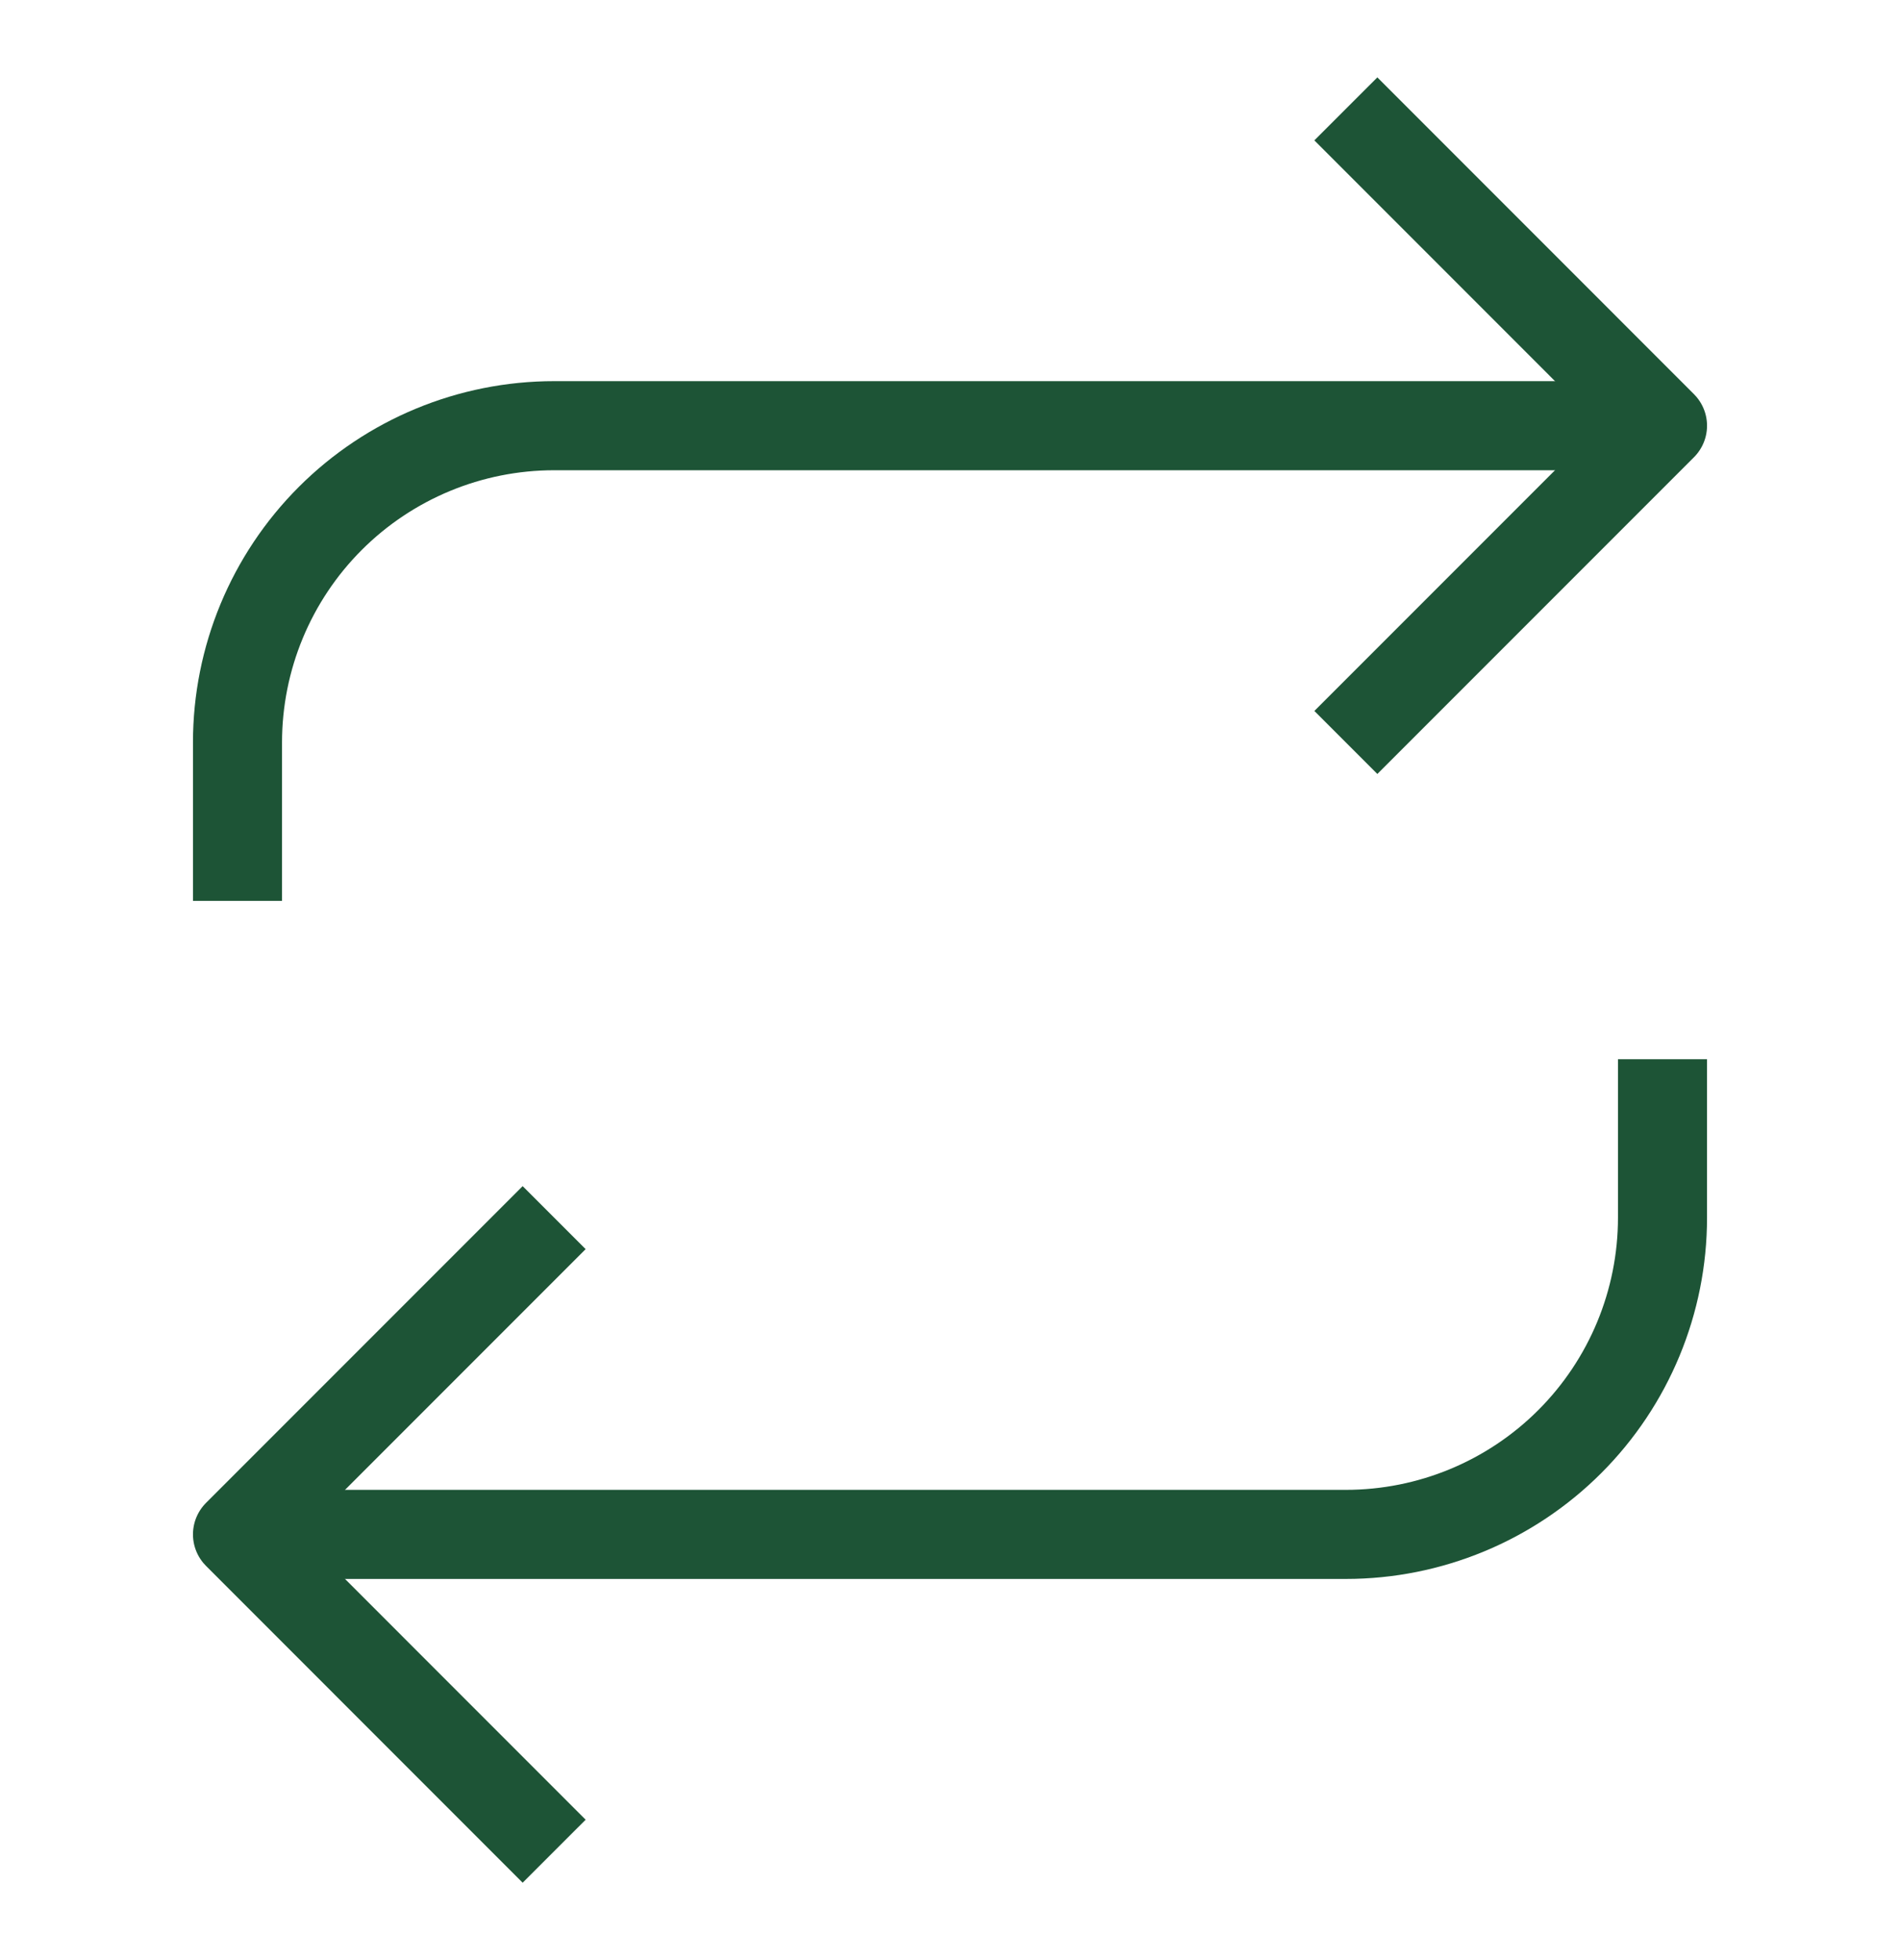
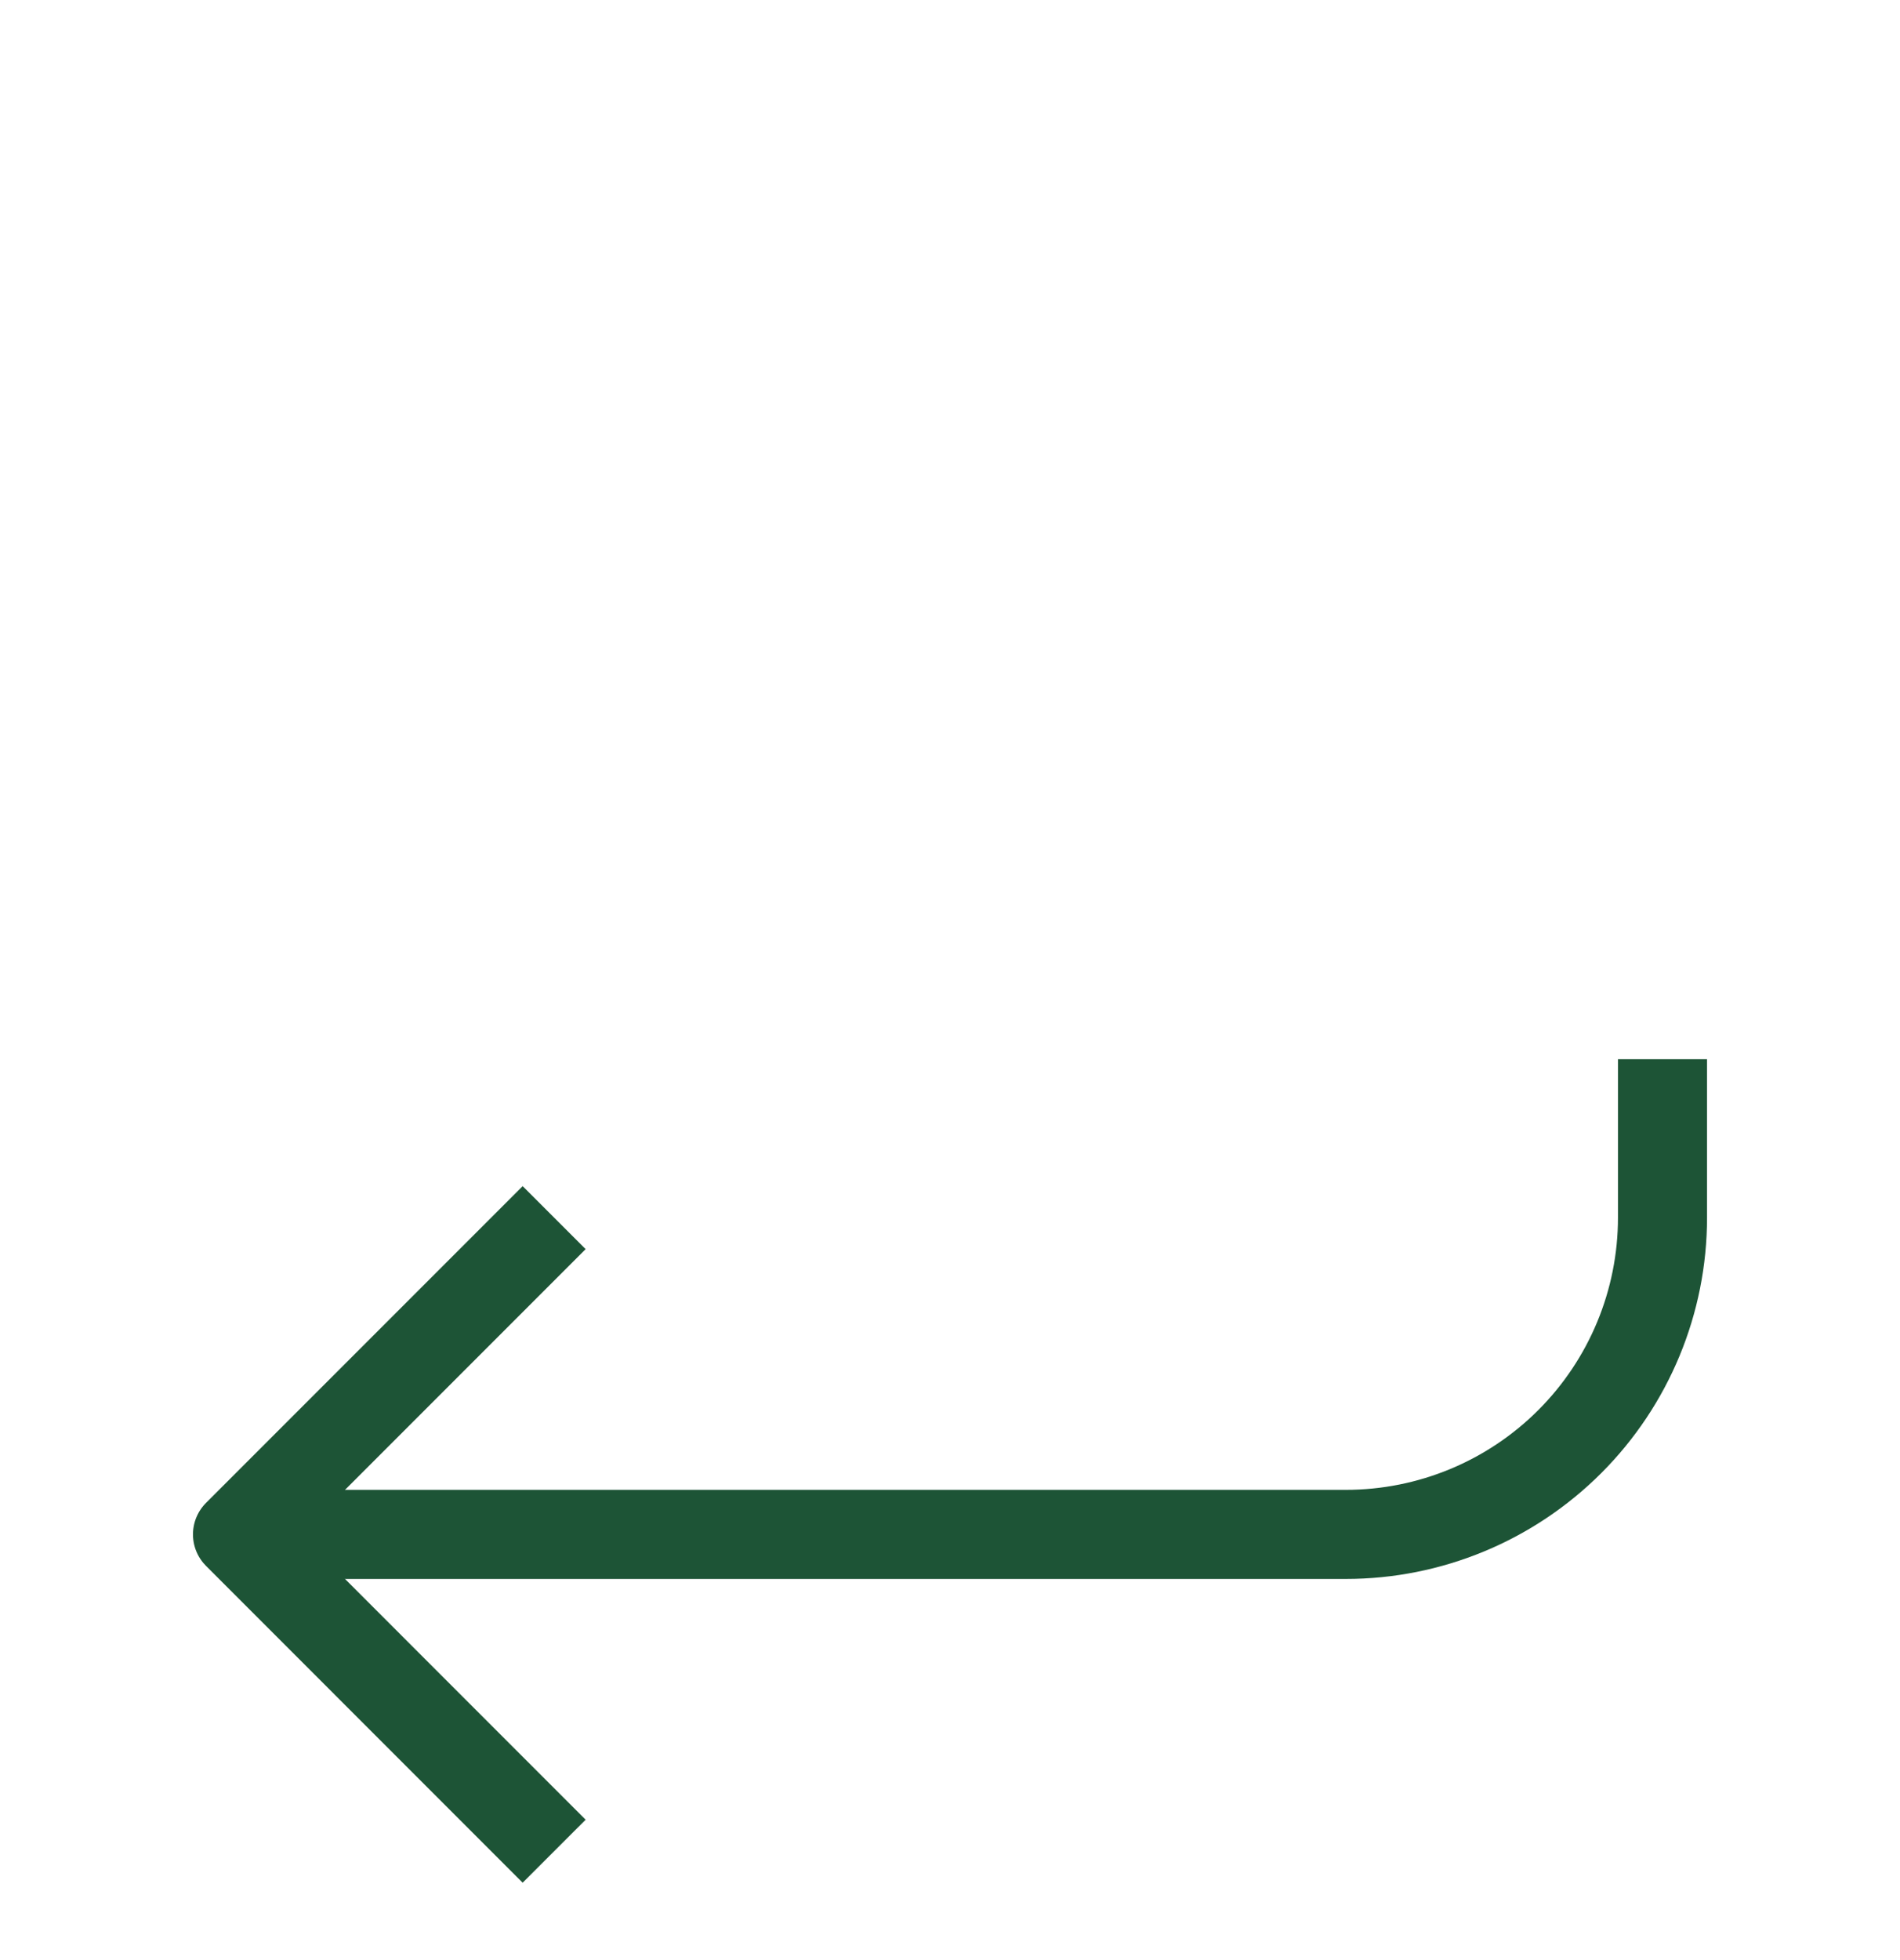
<svg xmlns="http://www.w3.org/2000/svg" width="32" height="33" viewBox="0 0 32 33" fill="none">
-   <path d="M22.667 1.833L28 7.167L22.667 12.5" stroke="#1D5436" stroke-width="1.5" stroke-linejoin="round" />
-   <path d="M4 15.167V12.5C4 11.085 4.562 9.729 5.562 8.729C6.562 7.729 7.919 7.167 9.333 7.167H28" stroke="#1D5436" stroke-width="1.5" stroke-linejoin="round" />
  <path d="M9.333 31.167L4 25.833L9.333 20.5" stroke="#1D5436" stroke-width="1.5" stroke-linejoin="round" />
  <path d="M28 17.833V20.5C28 21.915 27.438 23.271 26.438 24.271C25.438 25.271 24.081 25.833 22.667 25.833H4" stroke="#1D5436" stroke-width="1.5" stroke-linejoin="round" />
</svg>